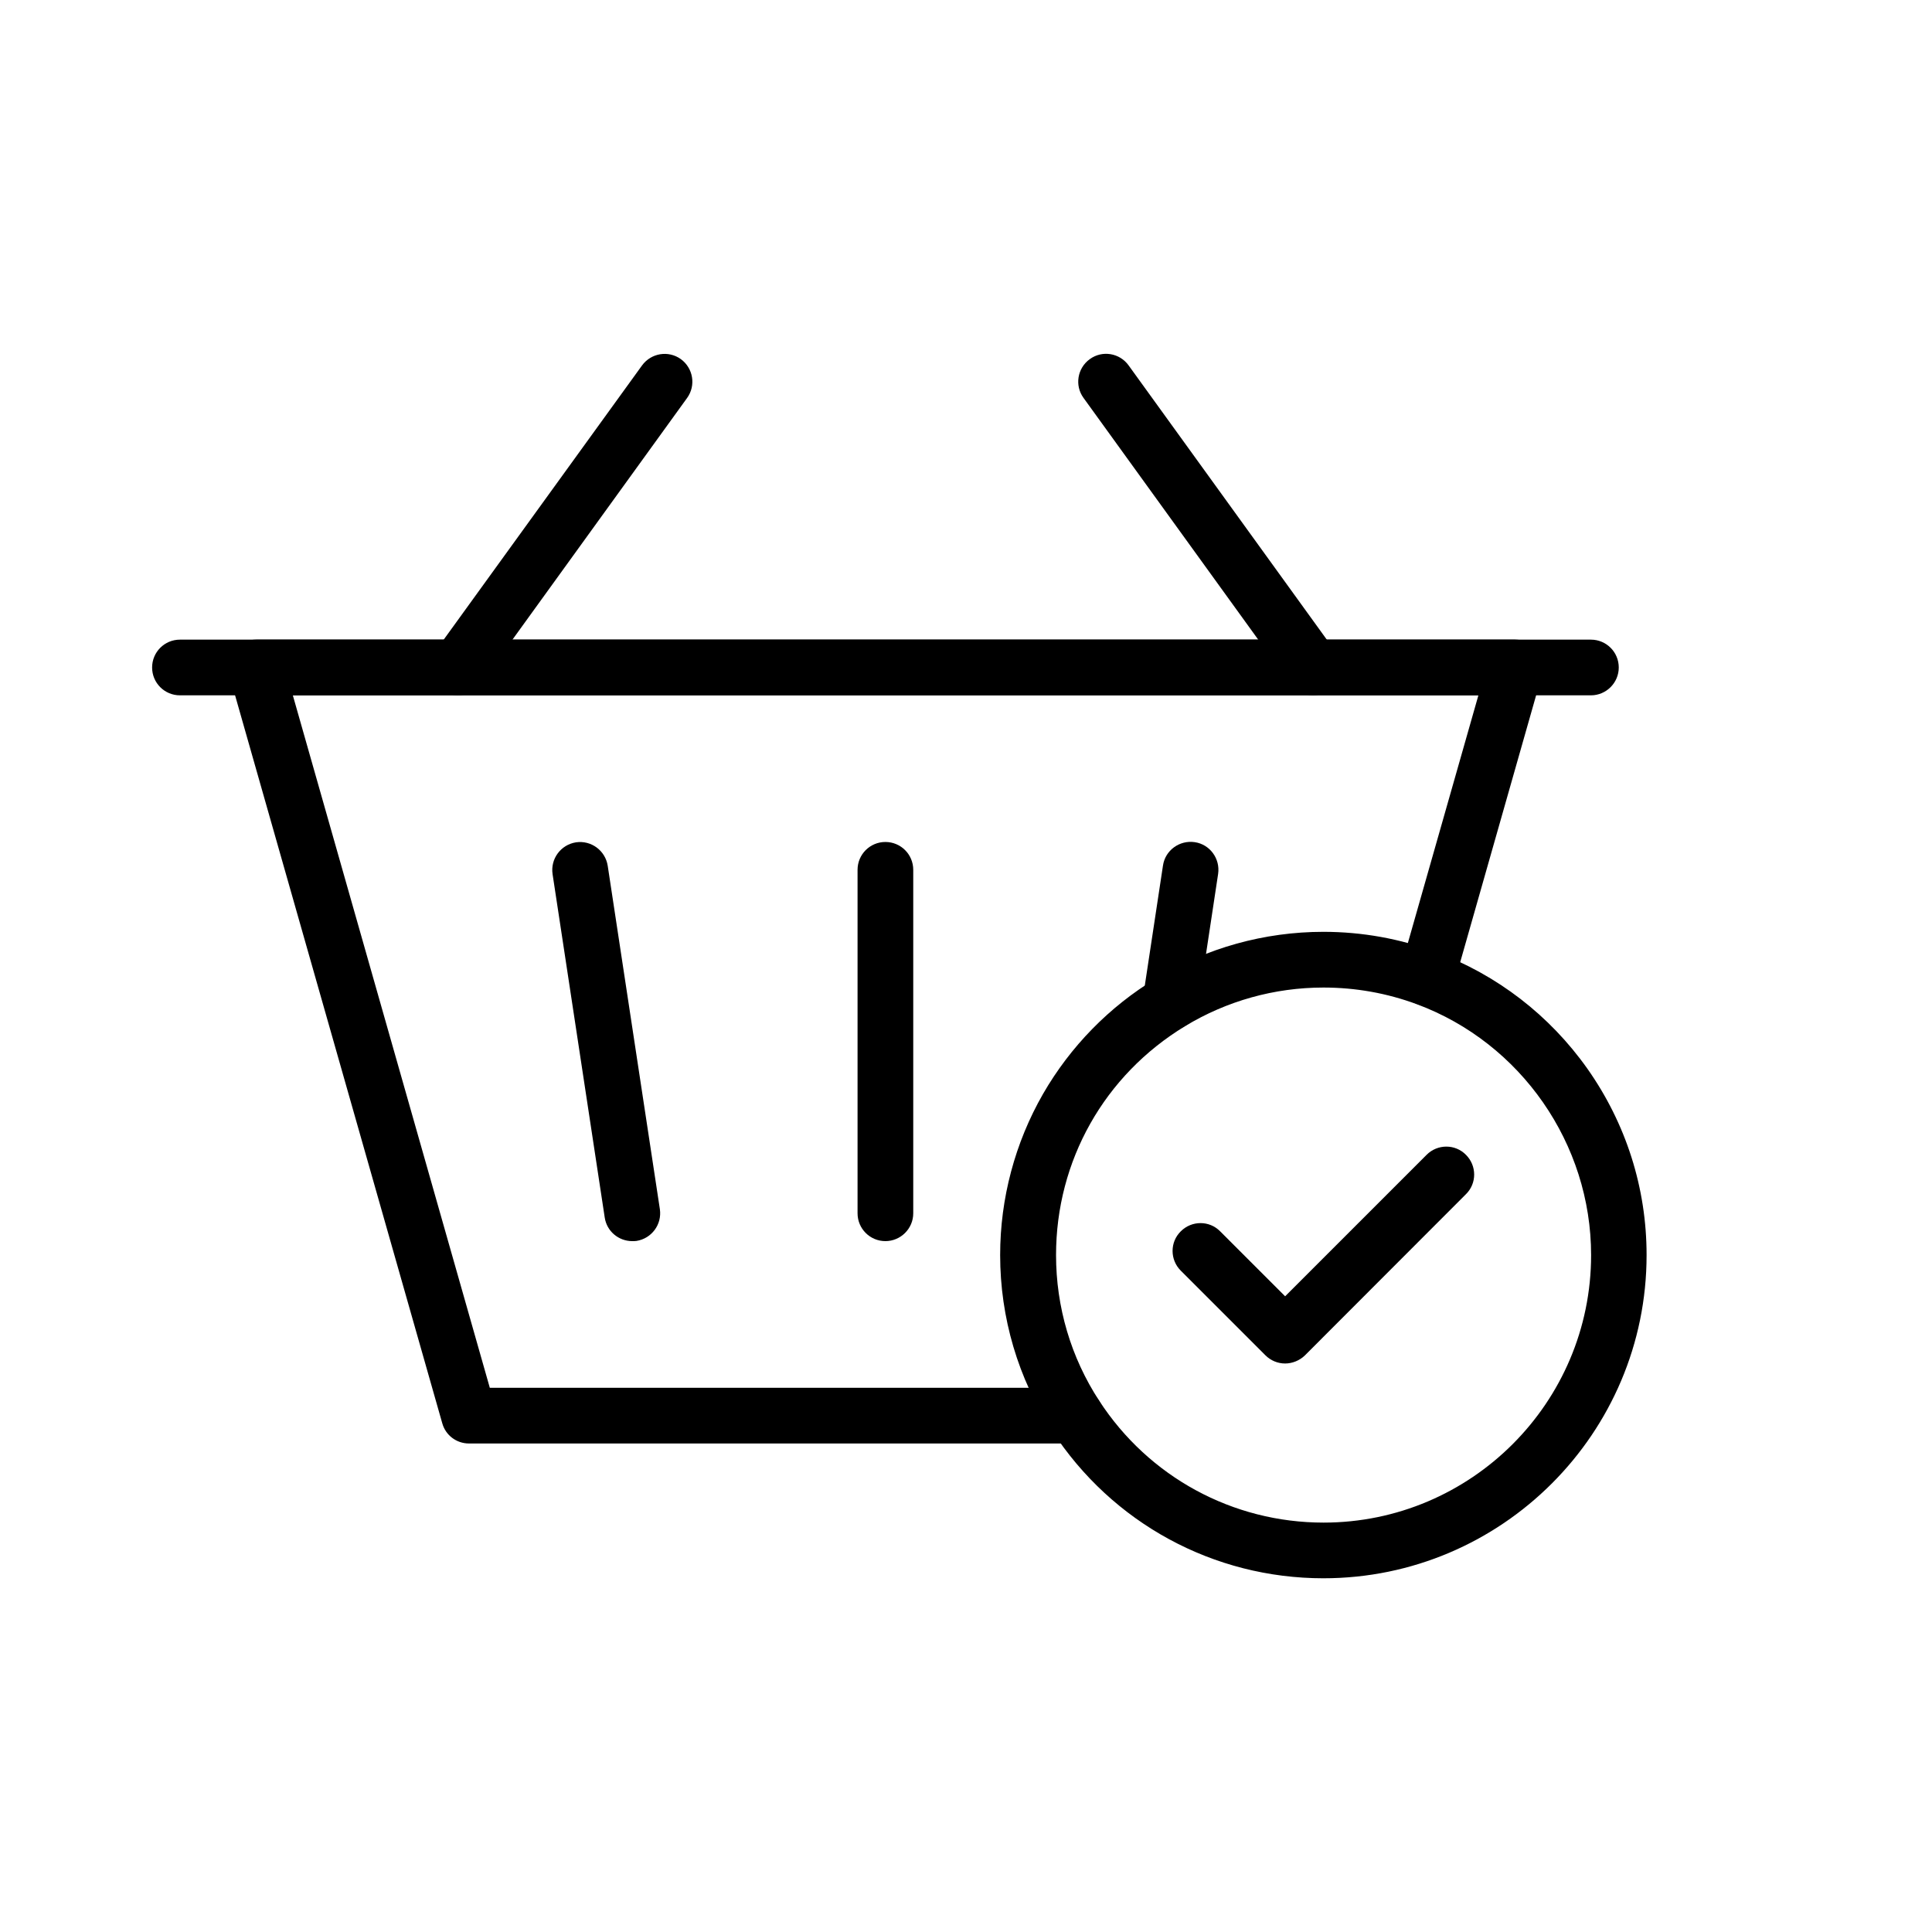
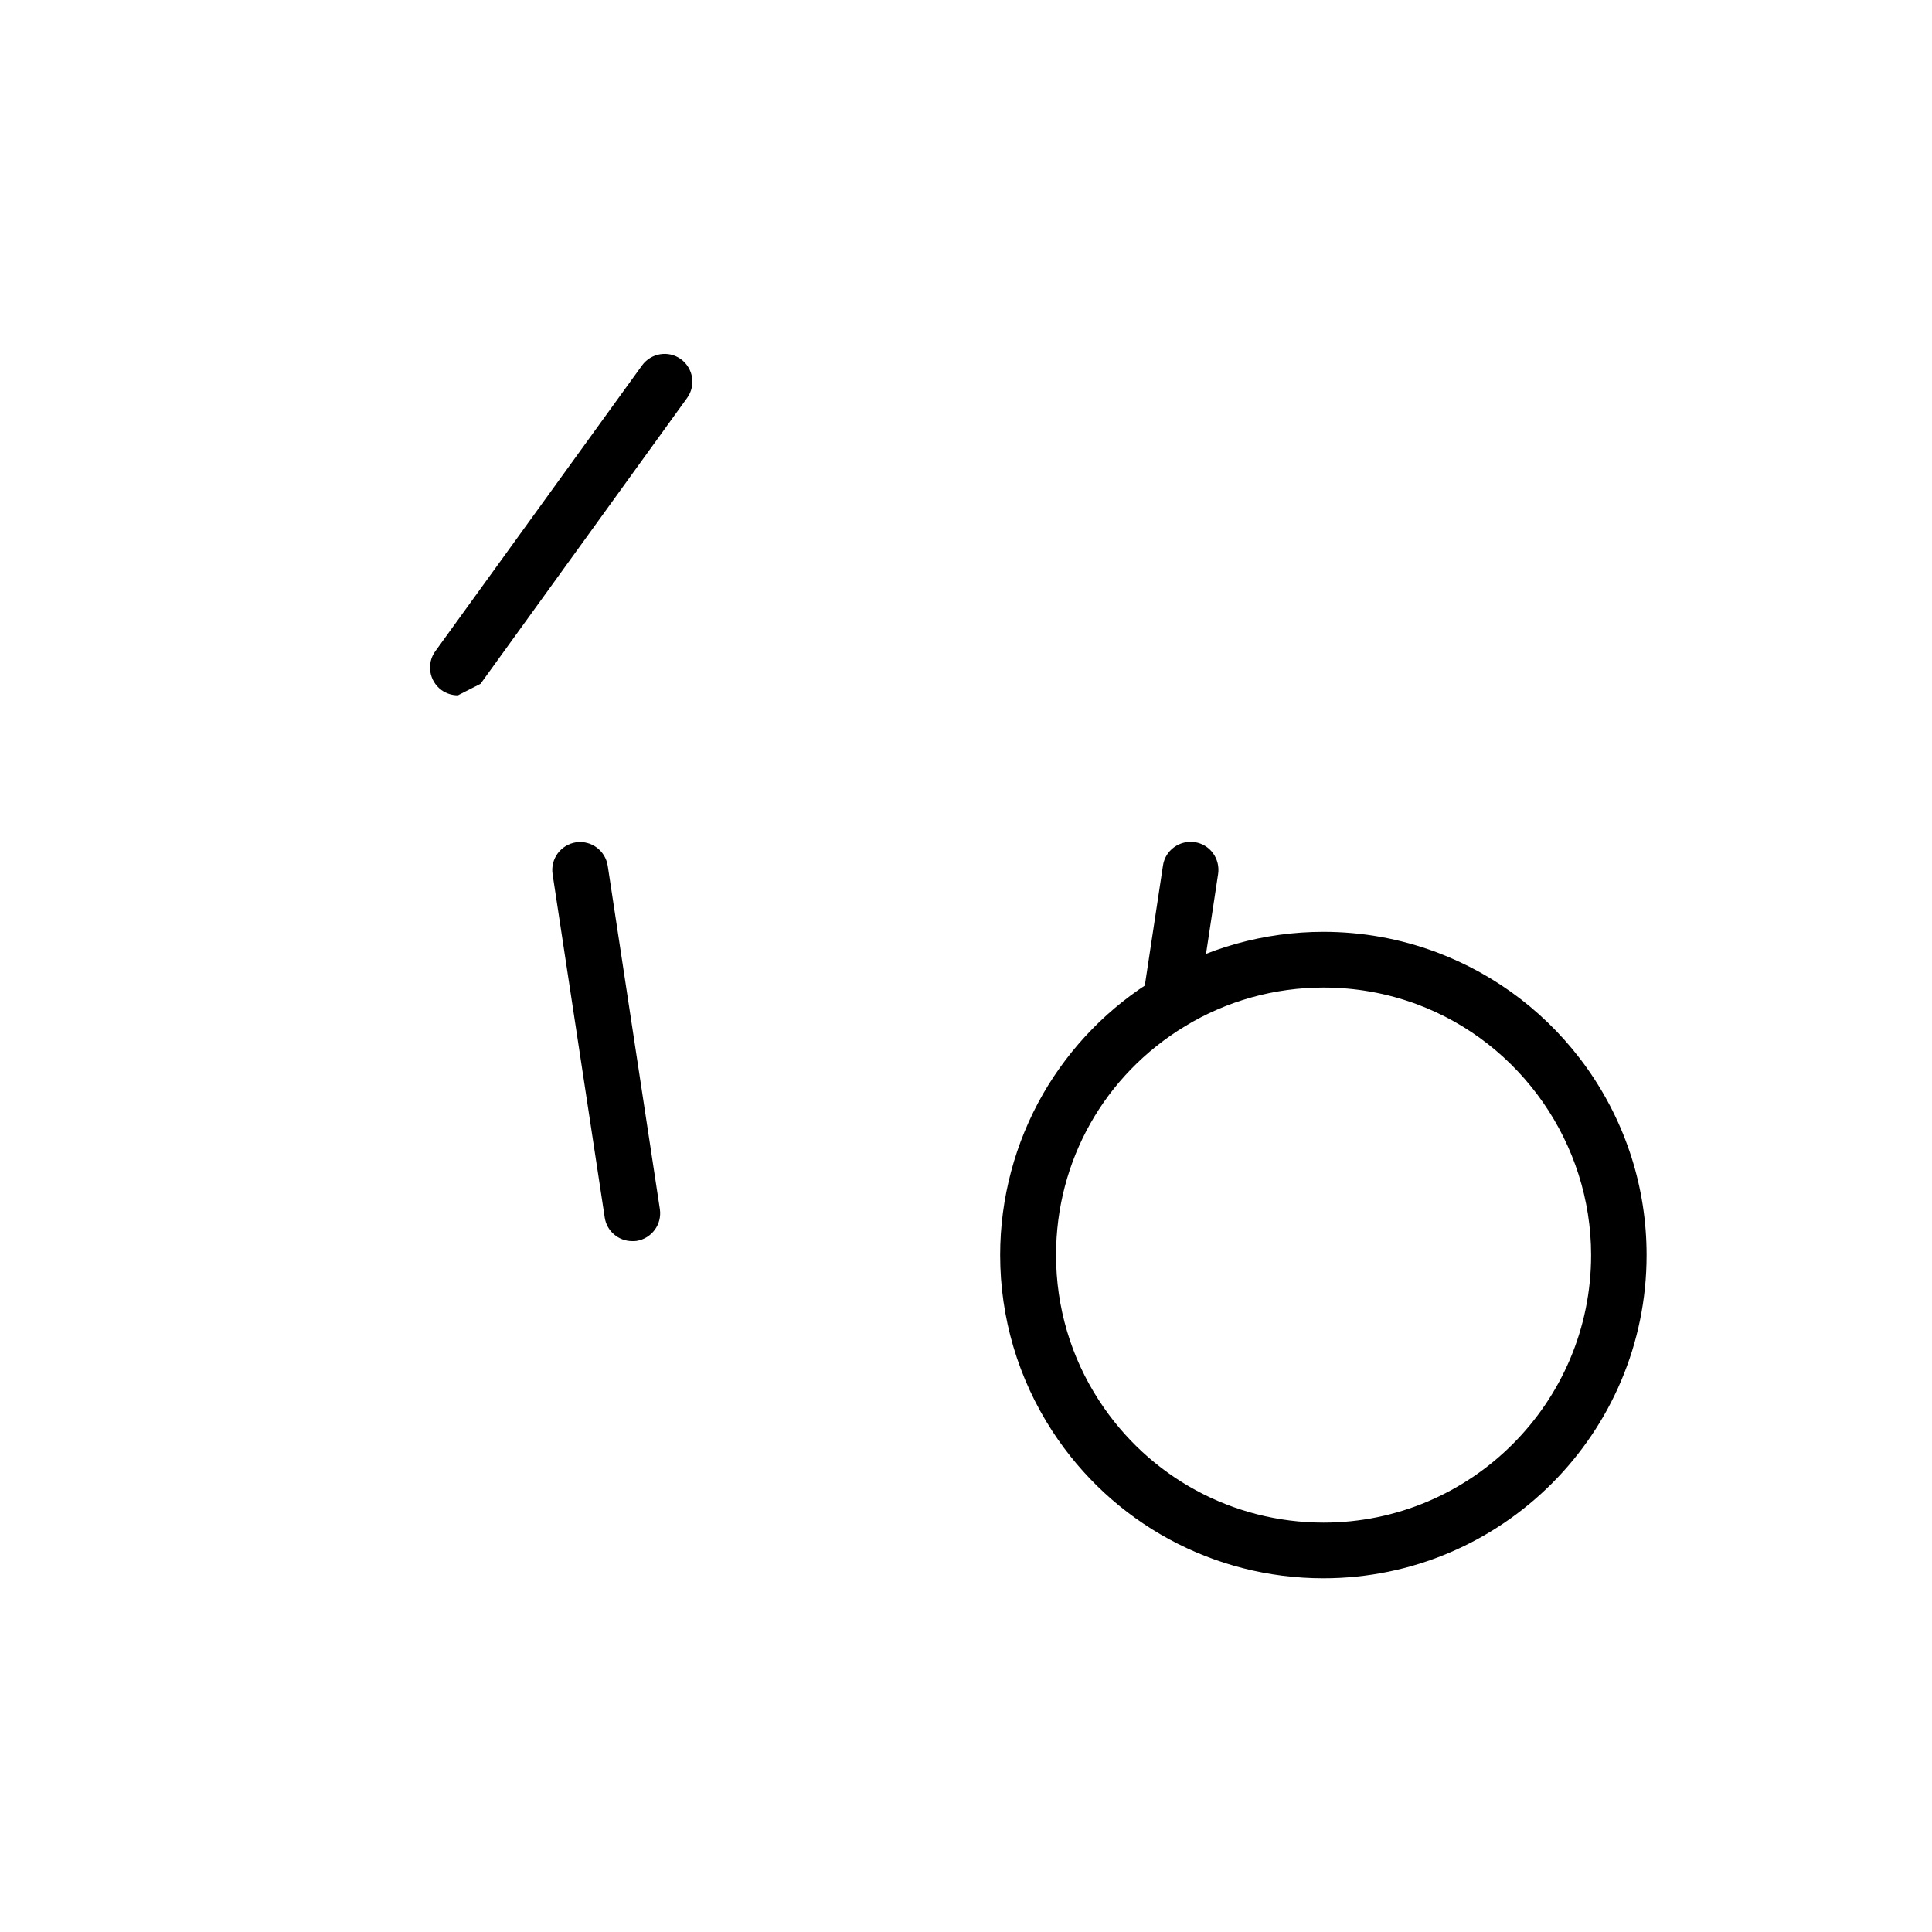
<svg xmlns="http://www.w3.org/2000/svg" fill="#000000" width="800px" height="800px" version="1.1" viewBox="144 144 512 512">
  <g>
-     <path d="m484.57 505.34c-1.969 0-3.836-0.789-5.215-2.164l-22.434-22.434c-2.902-2.902-2.902-7.578 0-10.43 2.902-2.902 7.578-2.902 10.43 0l17.219 17.219 37.492-37.492c2.902-2.902 7.578-2.902 10.43 0 2.902 2.902 2.902 7.578 0 10.43l-42.707 42.754c-1.379 1.328-3.297 2.117-5.215 2.117z" />
    <path d="m454.22 416.97c-0.344 0-0.738-0.051-1.133-0.098-4.035-0.59-6.789-4.379-6.199-8.414l5.312-35.078c0.59-4.035 4.379-6.789 8.414-6.199 4.035 0.59 6.789 4.379 6.199 8.414l-5.312 35.125c-0.543 3.641-3.691 6.25-7.281 6.25z" />
    <path d="m311.54 472.91c-3.59 0-6.742-2.609-7.281-6.25l-13.824-91.02c-0.59-4.035 2.164-7.773 6.199-8.414 4.035-0.59 7.773 2.164 8.414 6.199l13.824 91.02c0.59 4.035-2.164 7.773-6.199 8.414-0.395 0.051-0.738 0.051-1.133 0.051z" />
-     <path d="m491.91 328.27c-2.312 0-4.527-1.082-6.004-3.051l-54.762-75.77c-2.41-3.297-1.625-7.922 1.672-10.281 3.297-2.41 7.922-1.625 10.281 1.672l54.758 75.77c2.41 3.297 1.625 7.922-1.672 10.281-1.273 0.934-2.801 1.379-4.273 1.379z" />
-     <path d="m265.34 328.27c-1.477 0-3-0.441-4.328-1.379-3.297-2.41-4.035-6.988-1.672-10.281l54.809-75.77c2.41-3.297 6.988-4.035 10.281-1.672 3.297 2.41 4.035 6.988 1.672 10.281l-54.758 75.77c-1.426 2.016-3.691 3.051-6.004 3.051z" />
-     <path d="m429.03 526.54h-160.74c-3.297 0-6.199-2.164-7.086-5.363l-56.434-198.28c-0.641-2.215-0.195-4.625 1.23-6.445 1.379-1.871 3.59-2.953 5.902-2.953h333.58c2.312 0 4.477 1.082 5.902 2.953 1.379 1.871 1.82 4.231 1.23 6.445l-23.418 82.312c-1.133 3.938-5.215 6.199-9.102 5.066-3.938-1.133-6.199-5.215-5.066-9.102l20.762-72.914h-314.19l52.203 183.52h155.23c4.082 0 7.379 3.297 7.379 7.379 0 4.086-3.297 7.383-7.379 7.383z" />
-     <path d="m378.64 472.91c-4.082 0-7.379-3.297-7.379-7.379v-91.02c0-4.082 3.297-7.379 7.379-7.379s7.379 3.297 7.379 7.379v91.02c0.004 4.082-3.344 7.379-7.379 7.379z" />
-     <path d="m565.61 328.27h-373.92c-4.082 0-7.379-3.297-7.379-7.379s3.297-7.379 7.379-7.379h373.92c4.082 0 7.379 3.297 7.379 7.379s-3.344 7.379-7.379 7.379z" />
+     <path d="m265.34 328.27c-1.477 0-3-0.441-4.328-1.379-3.297-2.41-4.035-6.988-1.672-10.281l54.809-75.77c2.41-3.297 6.988-4.035 10.281-1.672 3.297 2.41 4.035 6.988 1.672 10.281l-54.758 75.77z" />
    <path d="m494.71 562.26c-29.125 0-55.988-14.613-71.883-39.066-9.004-13.875-13.777-29.961-13.777-46.594 0-15.008 3.938-29.766 11.367-42.707 7.231-12.547 17.562-23.125 29.961-30.602 13.332-8.07 28.684-12.348 44.328-12.348 10.281 0 20.32 1.82 29.863 5.363 16.188 6.051 30.062 16.727 40.098 30.898 10.234 14.516 15.695 31.586 15.695 49.398 0.008 47.23-38.418 85.656-85.652 85.656zm0-156.55c-12.941 0-25.633 3.543-36.652 10.234-21.402 12.988-34.195 35.672-34.195 60.664 0 13.777 3.938 27.109 11.414 38.574 13.137 20.223 35.375 32.324 59.484 32.324 39.066 0 70.898-31.785 70.898-70.898 0-29.473-18.547-56.188-46.148-66.469-7.973-2.953-16.289-4.43-24.801-4.43z" />
  </g>
</svg>